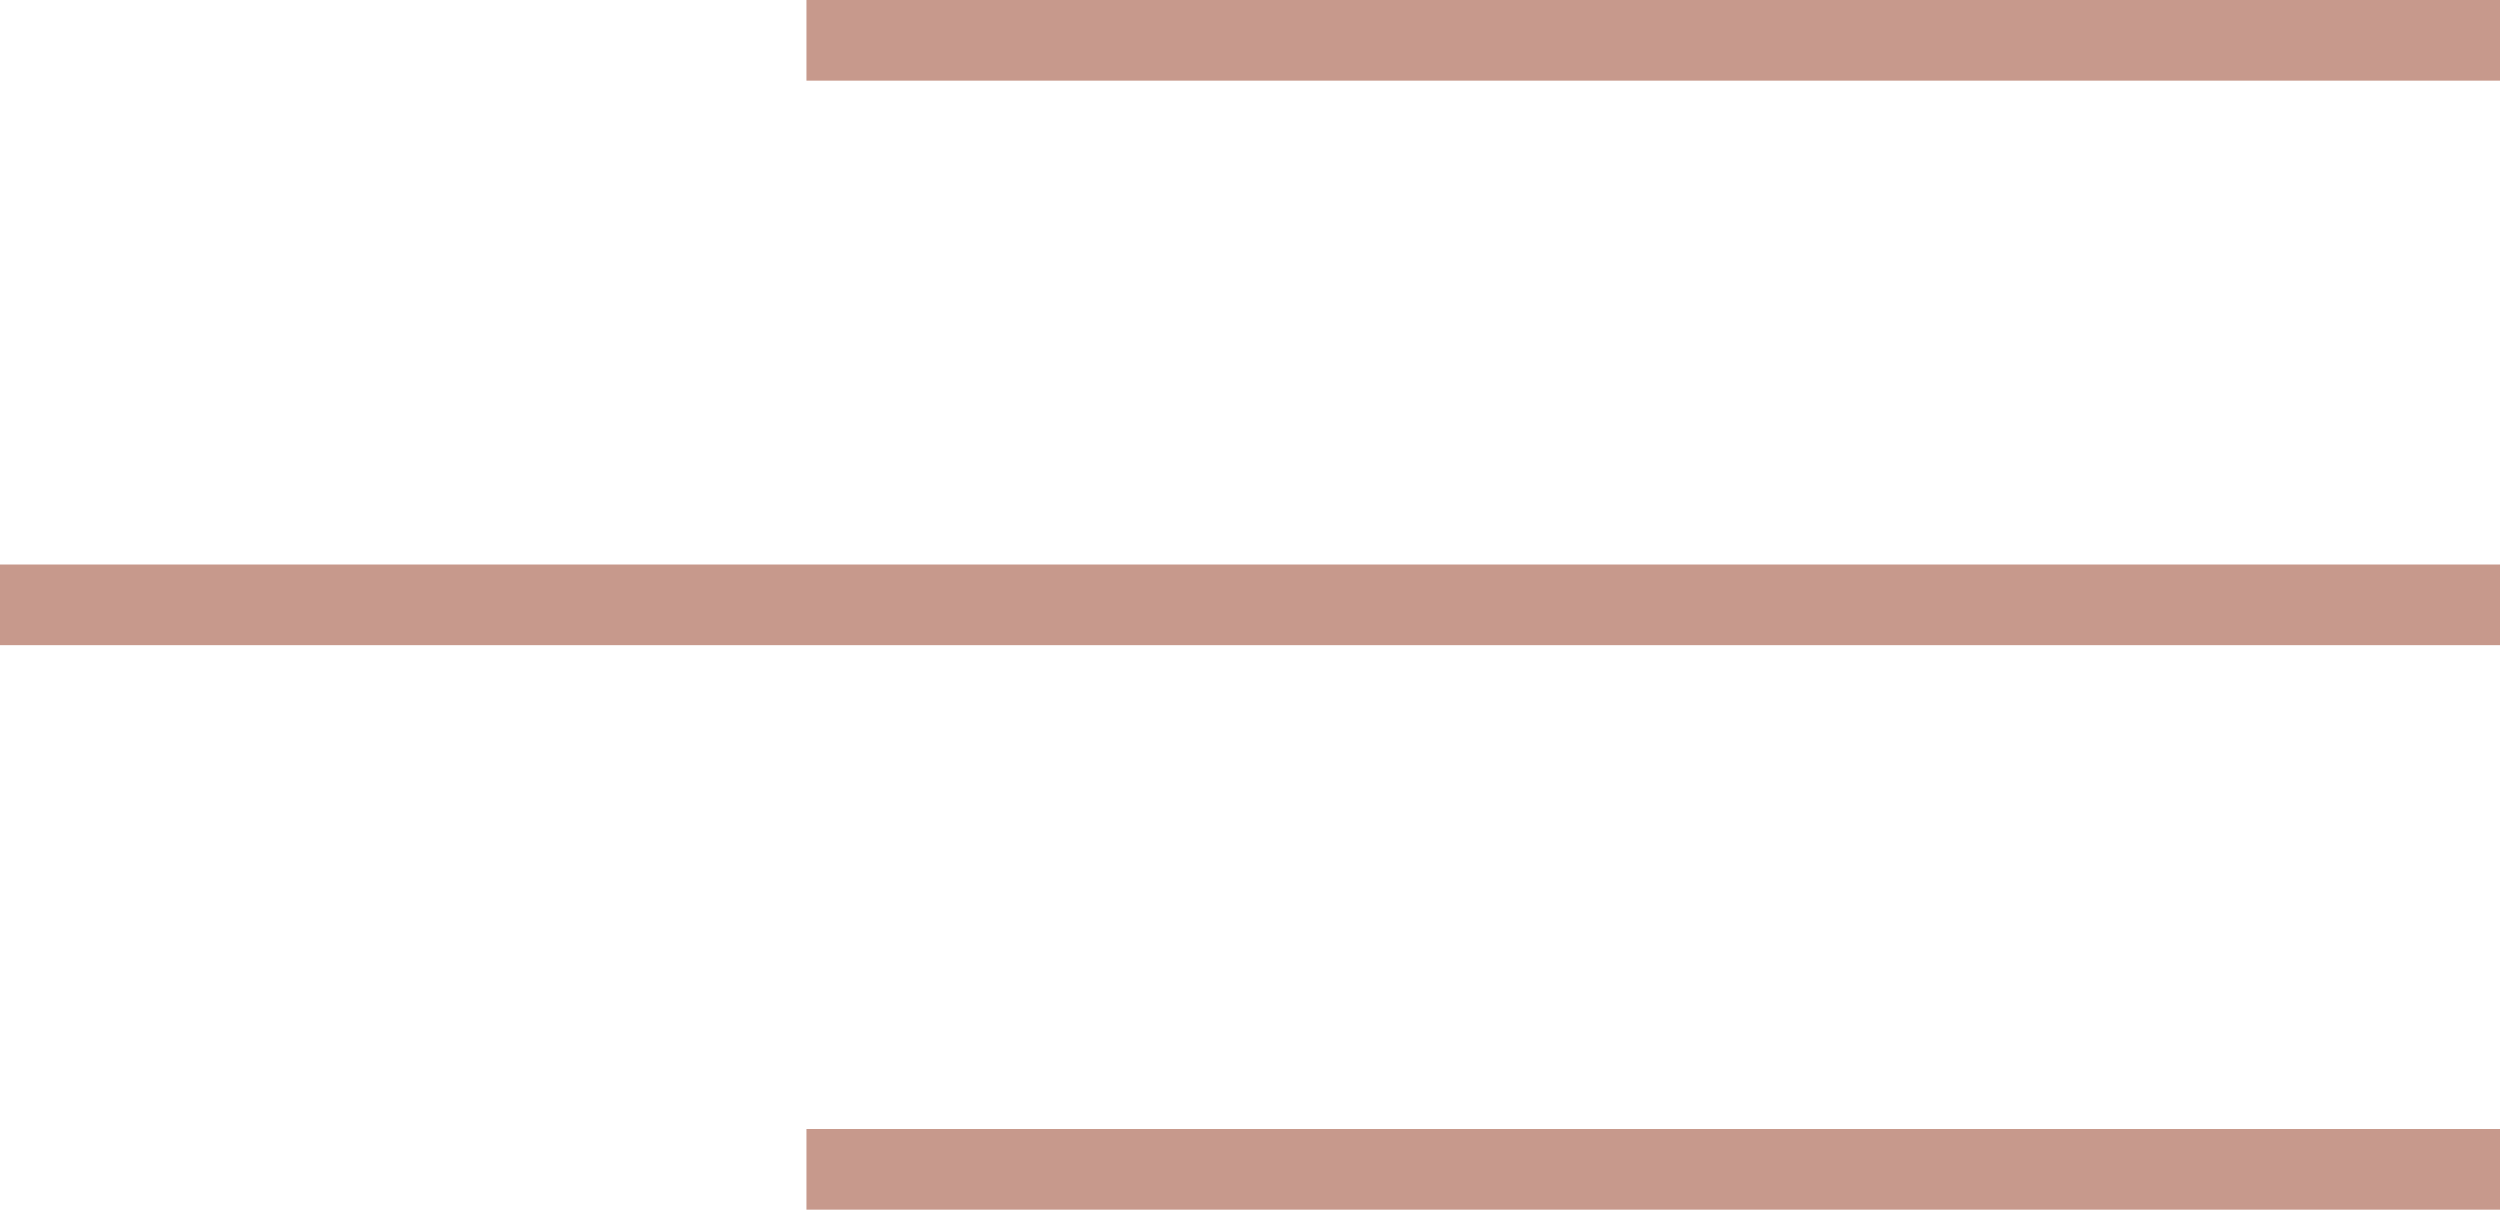
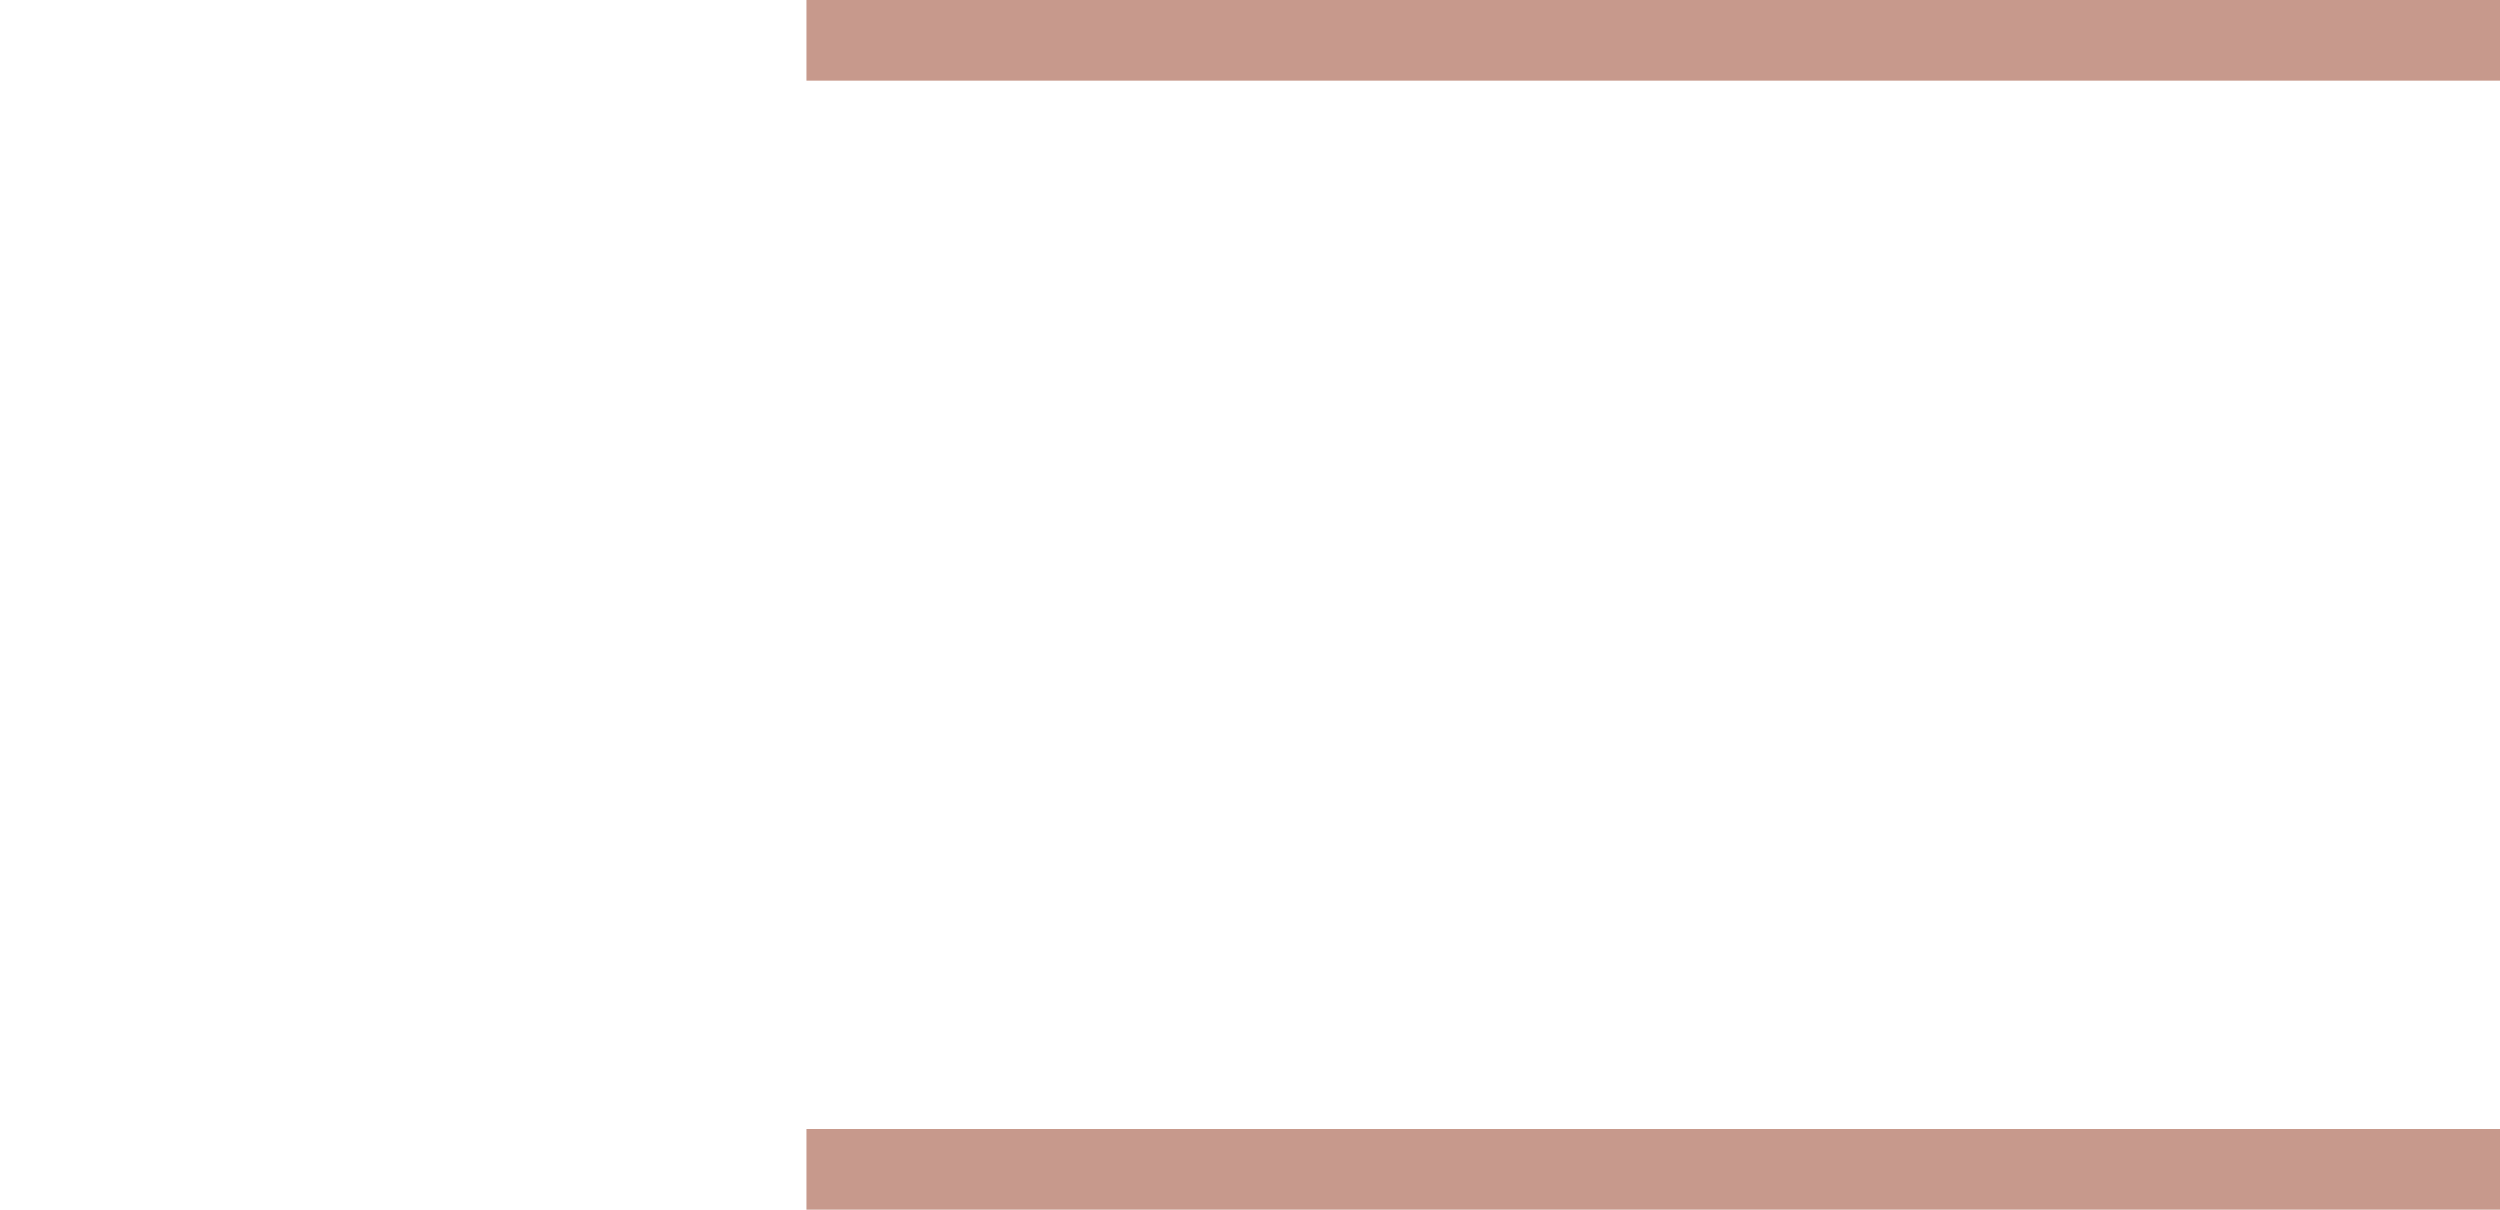
<svg xmlns="http://www.w3.org/2000/svg" width="31" height="15" viewBox="0 0 31 15" fill="none">
  <line x1="10" y1="0.5" x2="31" y2="0.5" stroke="#C7998C" />
  <line x1="10" y1="14.5" x2="31" y2="14.5" stroke="#C7998C" />
-   <line x1="-4.37114e-08" y1="7.5" x2="31" y2="7.5" stroke="#C7998C" />
</svg>